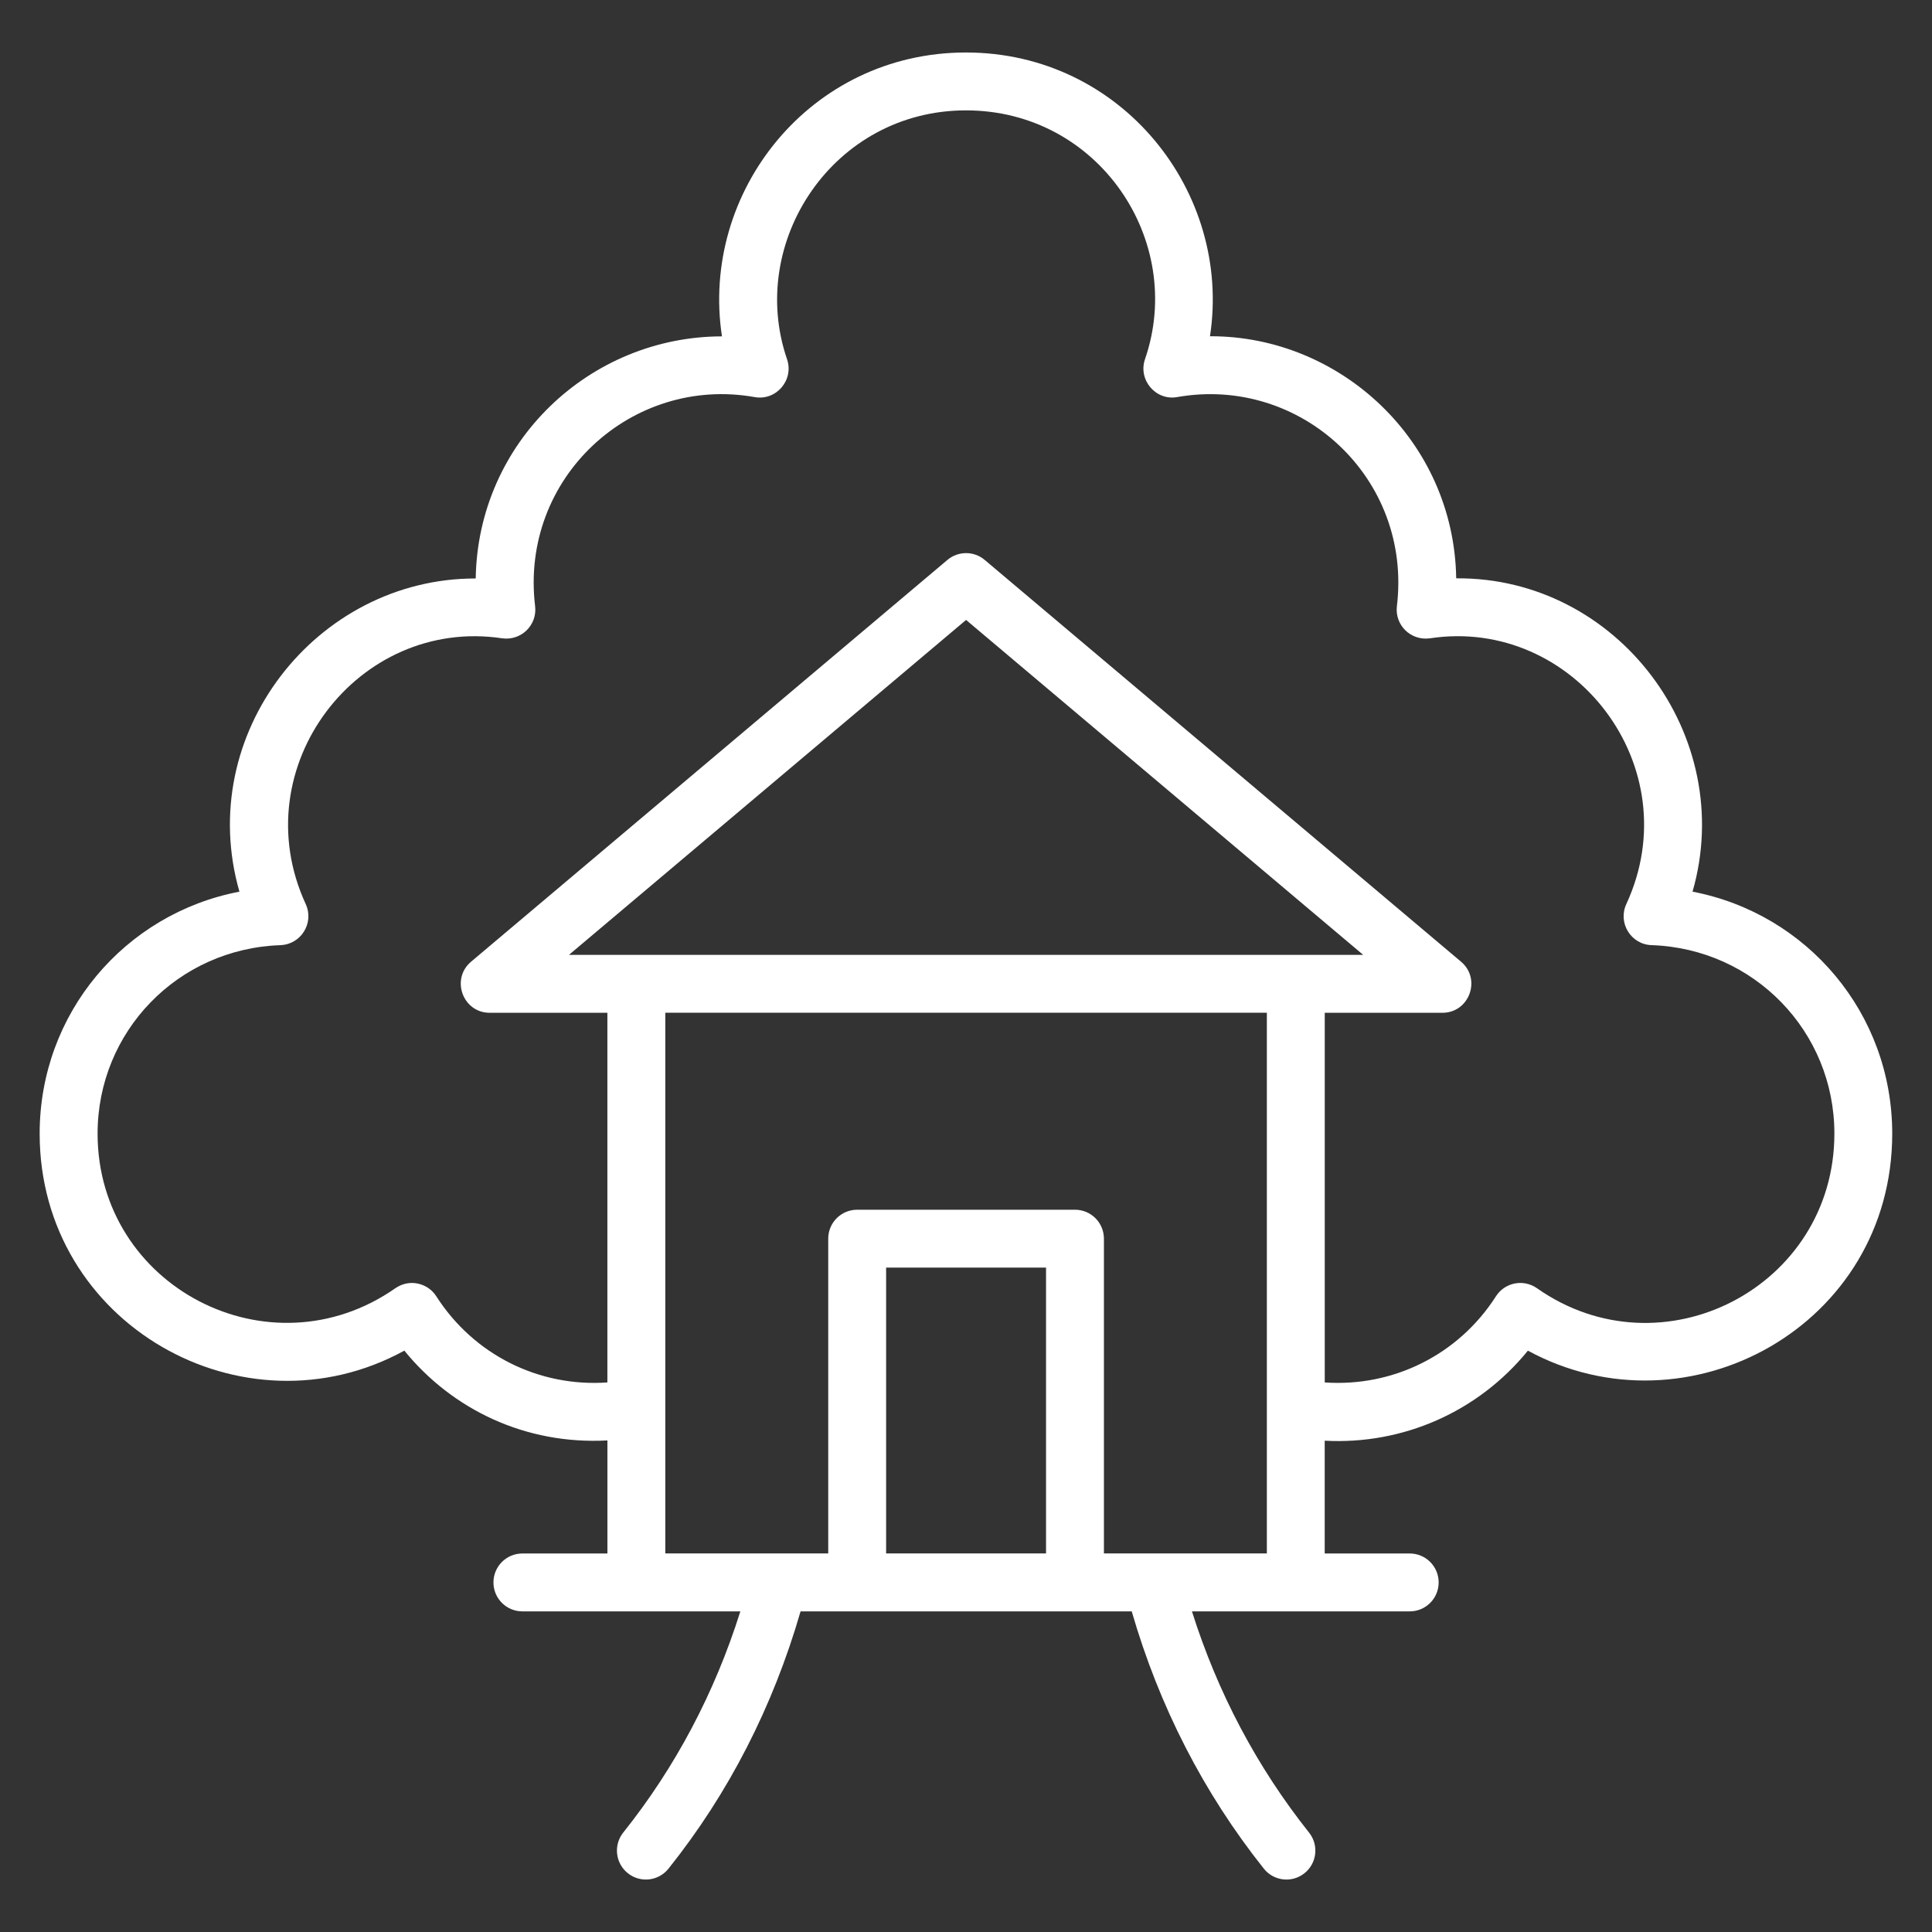
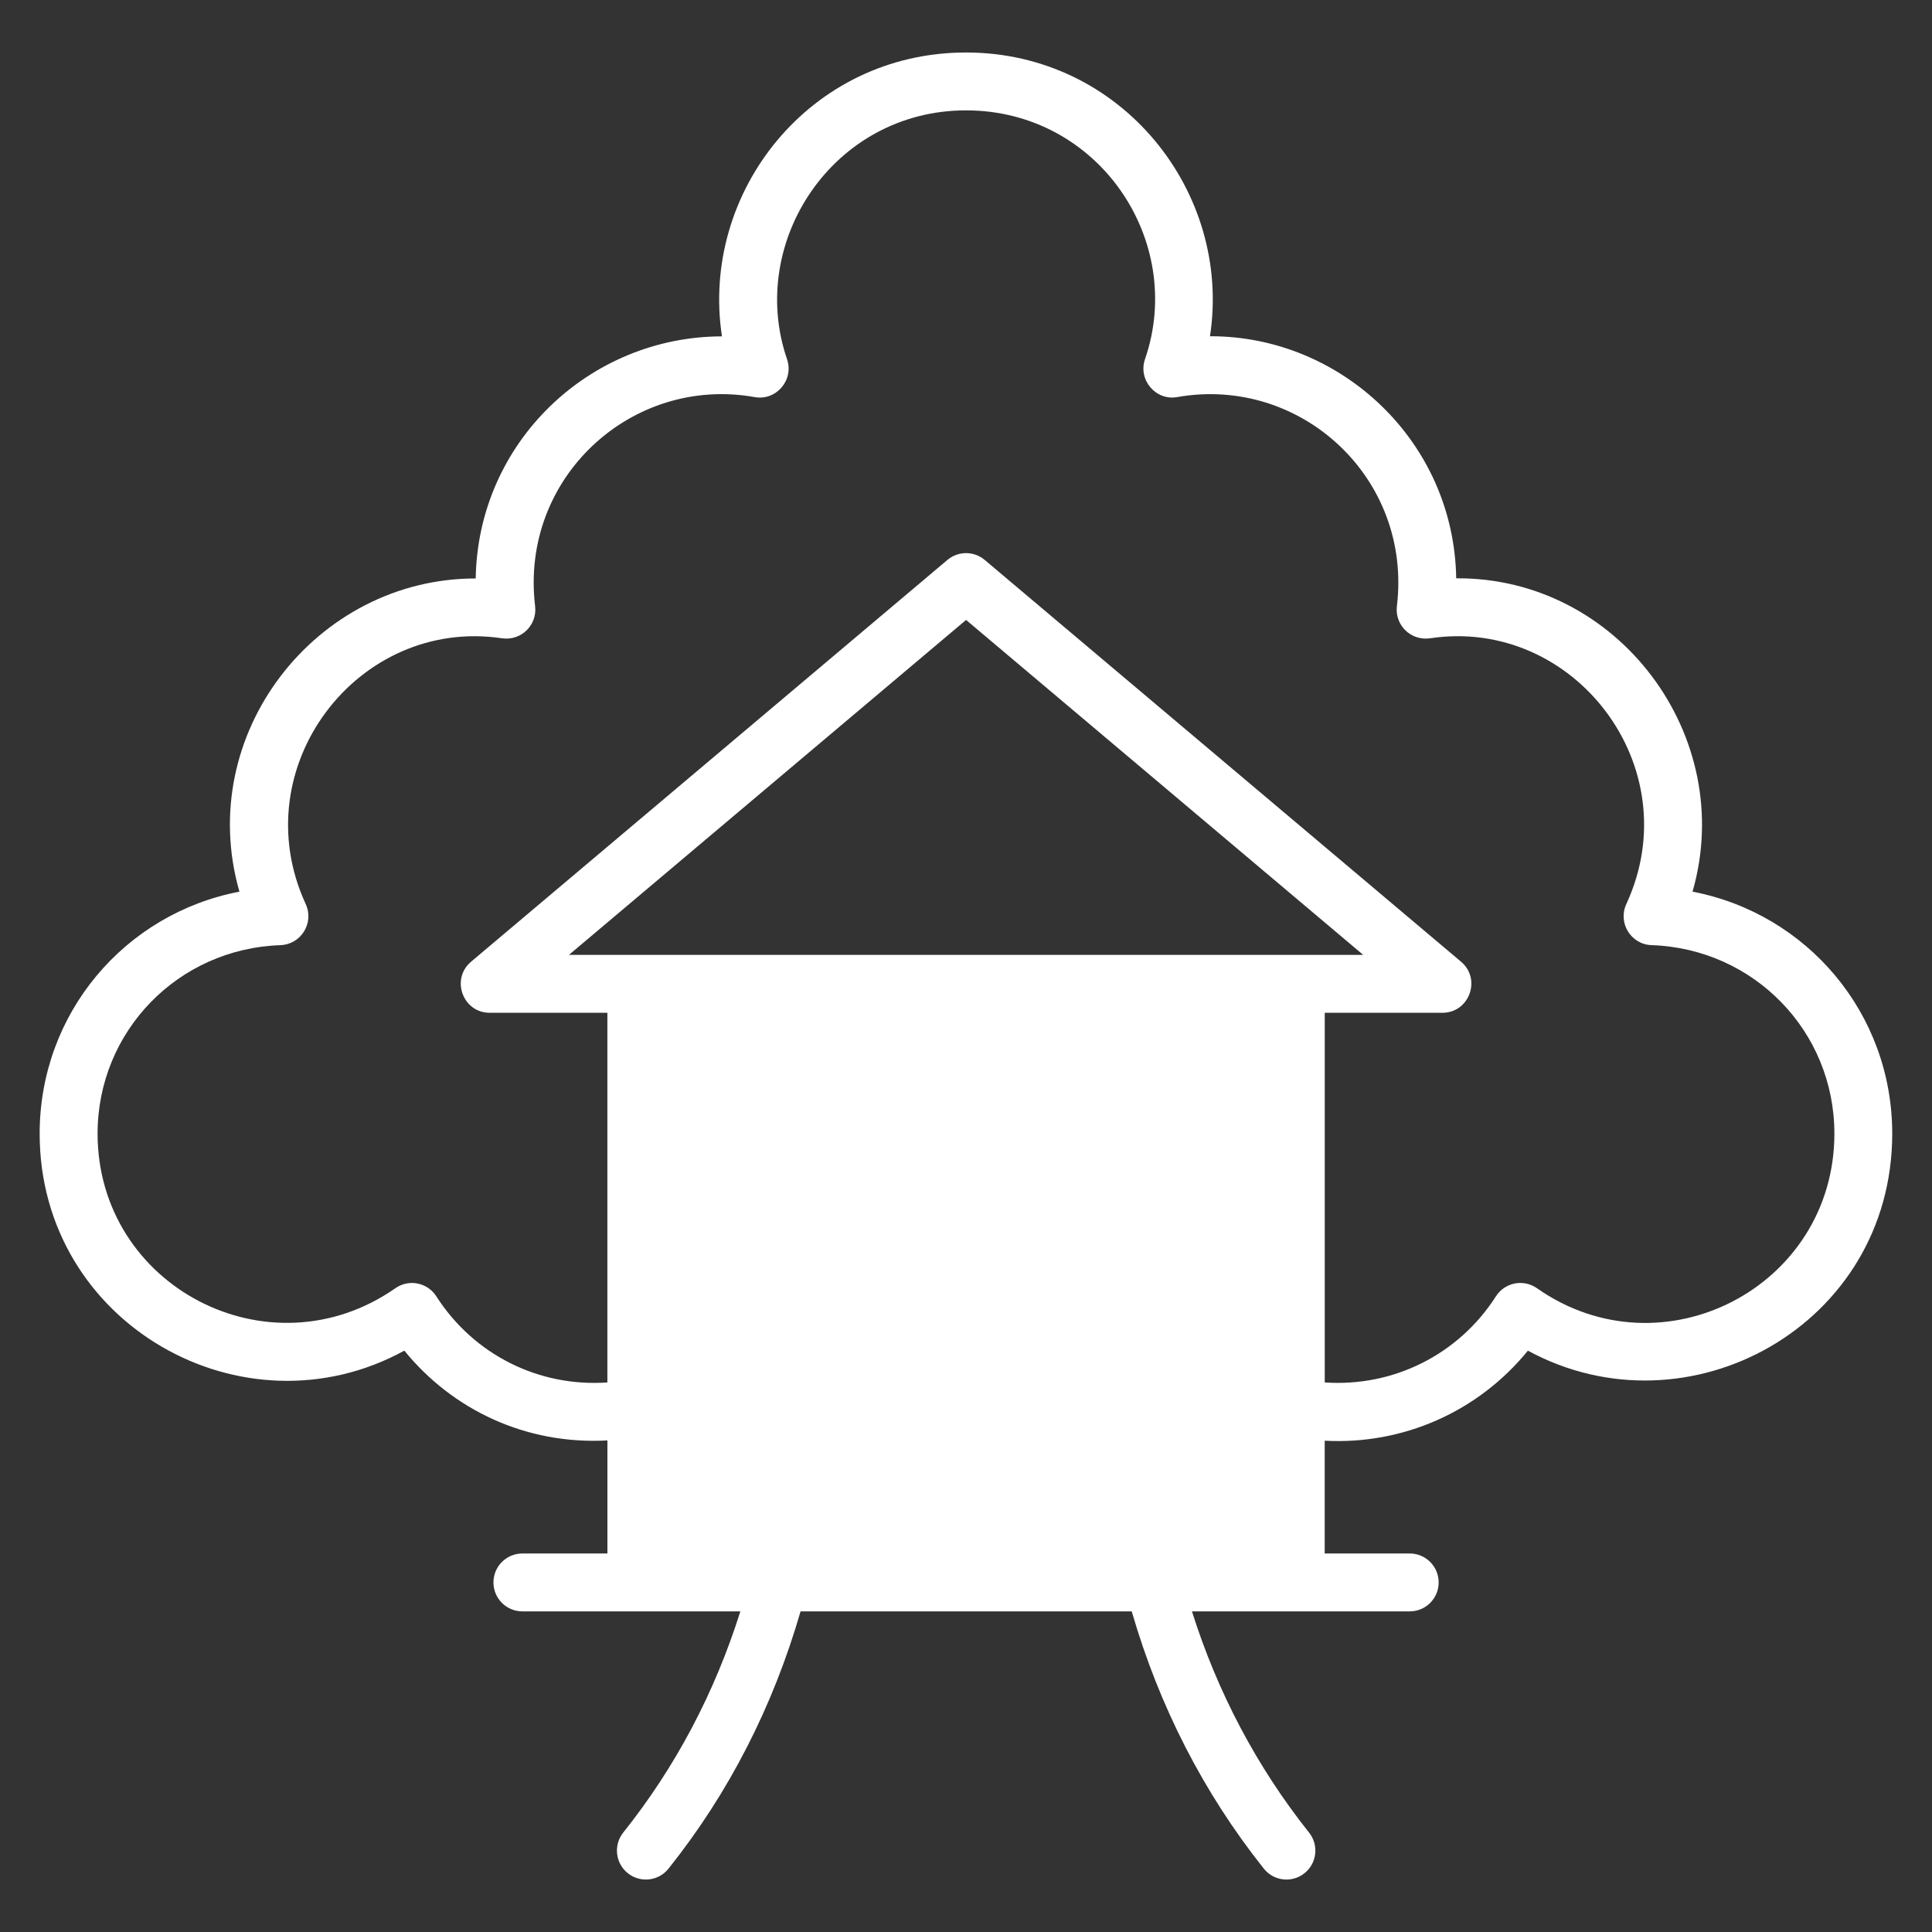
<svg xmlns="http://www.w3.org/2000/svg" id="Layer_1" version="1.1" viewBox="0 0 512 512">
  <rect x="0" y="0" width="512" height="512" fill="#333333" stroke="none" />
  <defs>
    <style>
      .st0 {
        fill: #fff;
      }
    </style>
  </defs>
  <g id="_x32_4_Tree_House">
-     <path class="st0" d="M107.16,357.94c12.67,15.57,32.07,24.97,53.81,23.79v29.96h-22.53c-4.24,0-7.67,3.43-7.67,7.67s3.43,7.67,7.67,7.67c1.67,0,58.54,0,57.76,0-6.81,21.63-17.22,41.31-31.03,58.61-2.64,3.31-2.1,8.14,1.21,10.78,3.32,2.65,8.14,2.1,10.78-1.21,15.97-20,27.7-42.94,35-68.18h87.76c7.28,25.13,19,48.06,35,68.17,2.62,3.31,7.45,3.88,10.77,1.23,3.32-2.63,3.86-7.46,1.23-10.77-13.83-17.4-24.24-37.09-31.04-58.63,1.28,0,60.33,0,57.71,0,4.24,0,7.67-3.43,7.67-7.67s-3.43-7.67-7.67-7.67h-22.53v-29.89c20.77,1.12,40.67-7.67,53.85-23.86,42.39,23.01,96.55-6.6,96.55-57.52,0-31.86-22.53-58.29-52.92-64.12,11.86-41.27-19.79-83.38-62.63-83.04-.58-36.45-30.68-64.15-65.02-64.15h-.23c5.83-38.09-23.33-75.2-64.67-75.2s-70.49,37.02-64.66,75.23c-35.15.05-64.69,28.09-65.26,64.16h-.09c-42.15,0-74.51,41.2-62.53,83-30.4,5.82-52.94,32.25-52.94,64.12,0,50.54,54.05,80.86,96.63,57.52h0ZM150.78,253.05l105.24-88.76,105.24,88.76h-210.48,0ZM234.83,411.68v-75.75h42.38v75.75h-42.38ZM292.55,411.68v-83.42c0-4.24-3.43-7.67-7.67-7.67h-57.72c-4.24,0-7.67,3.43-7.67,7.67v83.42h-43.18v-143.3h159.42v143.3h-43.18,0ZM74.31,250.47c5.43-.17,9.01-5.85,6.71-10.88-16.72-36.26,13.85-76.17,52.05-70.43,5.13.7,9.33-3.57,8.74-8.5-4.1-34.09,25.66-61.2,58.16-55.43,5.67,1.05,10.5-4.46,8.6-10.04-10.66-31.06,12.26-65.94,47.43-65.94s58.24,34.6,47.44,65.92c-1.91,5.56,2.92,11.12,8.58,10.05,32.74-5.72,62.26,21.51,58.17,55.43-.59,4.94,3.6,9.21,8.75,8.51,38.09-5.77,68.88,34.02,52.05,70.43-2.3,4.99,1.23,10.71,6.7,10.88,27.16.94,48.44,22.88,48.44,49.94,0,40.72-45.67,64.27-78.82,40.98-3.62-2.53-8.55-1.5-10.87,2.14-9.98,15.59-27.34,24.08-45.37,22.83v-97.96h31.18c7.13,0,10.4-8.94,4.94-13.54l-126.23-106.47c-2.85-2.41-7.04-2.41-9.89,0l-126.23,106.47c-5.46,4.62-2.18,13.54,4.94,13.54h31.18v97.96c-18.03,1.27-35.34-7.23-45.33-22.82-1.12-1.76-2.92-2.98-4.97-3.39-2.05-.43-4.17.05-5.88,1.24-33.4,23.31-78.92-.44-78.92-40.97,0-27.07,21.28-49.01,48.44-49.94h0Z" />
+     <path class="st0" d="M107.16,357.94c12.67,15.57,32.07,24.97,53.81,23.79v29.96h-22.53c-4.24,0-7.67,3.43-7.67,7.67s3.43,7.67,7.67,7.67c1.67,0,58.54,0,57.76,0-6.81,21.63-17.22,41.31-31.03,58.61-2.64,3.31-2.1,8.14,1.21,10.78,3.32,2.65,8.14,2.1,10.78-1.21,15.97-20,27.7-42.94,35-68.18h87.76c7.28,25.13,19,48.06,35,68.17,2.62,3.31,7.45,3.88,10.77,1.23,3.32-2.63,3.86-7.46,1.23-10.77-13.83-17.4-24.24-37.09-31.04-58.63,1.28,0,60.33,0,57.71,0,4.24,0,7.67-3.43,7.67-7.67s-3.43-7.67-7.67-7.67h-22.53v-29.89c20.77,1.12,40.67-7.67,53.85-23.86,42.39,23.01,96.55-6.6,96.55-57.52,0-31.86-22.53-58.29-52.92-64.12,11.86-41.27-19.79-83.38-62.63-83.04-.58-36.45-30.68-64.15-65.02-64.15h-.23c5.83-38.09-23.33-75.2-64.67-75.2s-70.49,37.02-64.66,75.23c-35.15.05-64.69,28.09-65.26,64.16h-.09c-42.15,0-74.51,41.2-62.53,83-30.4,5.82-52.94,32.25-52.94,64.12,0,50.54,54.05,80.86,96.63,57.52h0ZM150.78,253.05l105.24-88.76,105.24,88.76h-210.48,0ZM234.83,411.68v-75.75h42.38v75.75h-42.38ZM292.55,411.68v-83.42c0-4.24-3.43-7.67-7.67-7.67h-57.72c-4.24,0-7.67,3.43-7.67,7.67v83.42h-43.18v-143.3v143.3h-43.18,0ZM74.31,250.47c5.43-.17,9.01-5.85,6.71-10.88-16.72-36.26,13.85-76.17,52.05-70.43,5.13.7,9.33-3.57,8.74-8.5-4.1-34.09,25.66-61.2,58.16-55.43,5.67,1.05,10.5-4.46,8.6-10.04-10.66-31.06,12.26-65.94,47.43-65.94s58.24,34.6,47.44,65.92c-1.91,5.56,2.92,11.12,8.58,10.05,32.74-5.72,62.26,21.51,58.17,55.43-.59,4.94,3.6,9.21,8.75,8.51,38.09-5.77,68.88,34.02,52.05,70.43-2.3,4.99,1.23,10.71,6.7,10.88,27.16.94,48.44,22.88,48.44,49.94,0,40.72-45.67,64.27-78.82,40.98-3.62-2.53-8.55-1.5-10.87,2.14-9.98,15.59-27.34,24.08-45.37,22.83v-97.96h31.18c7.13,0,10.4-8.94,4.94-13.54l-126.23-106.47c-2.85-2.41-7.04-2.41-9.89,0l-126.23,106.47c-5.46,4.62-2.18,13.54,4.94,13.54h31.18v97.96c-18.03,1.27-35.34-7.23-45.33-22.82-1.12-1.76-2.92-2.98-4.97-3.39-2.05-.43-4.17.05-5.88,1.24-33.4,23.31-78.92-.44-78.92-40.97,0-27.07,21.28-49.01,48.44-49.94h0Z" />
  </g>
</svg>